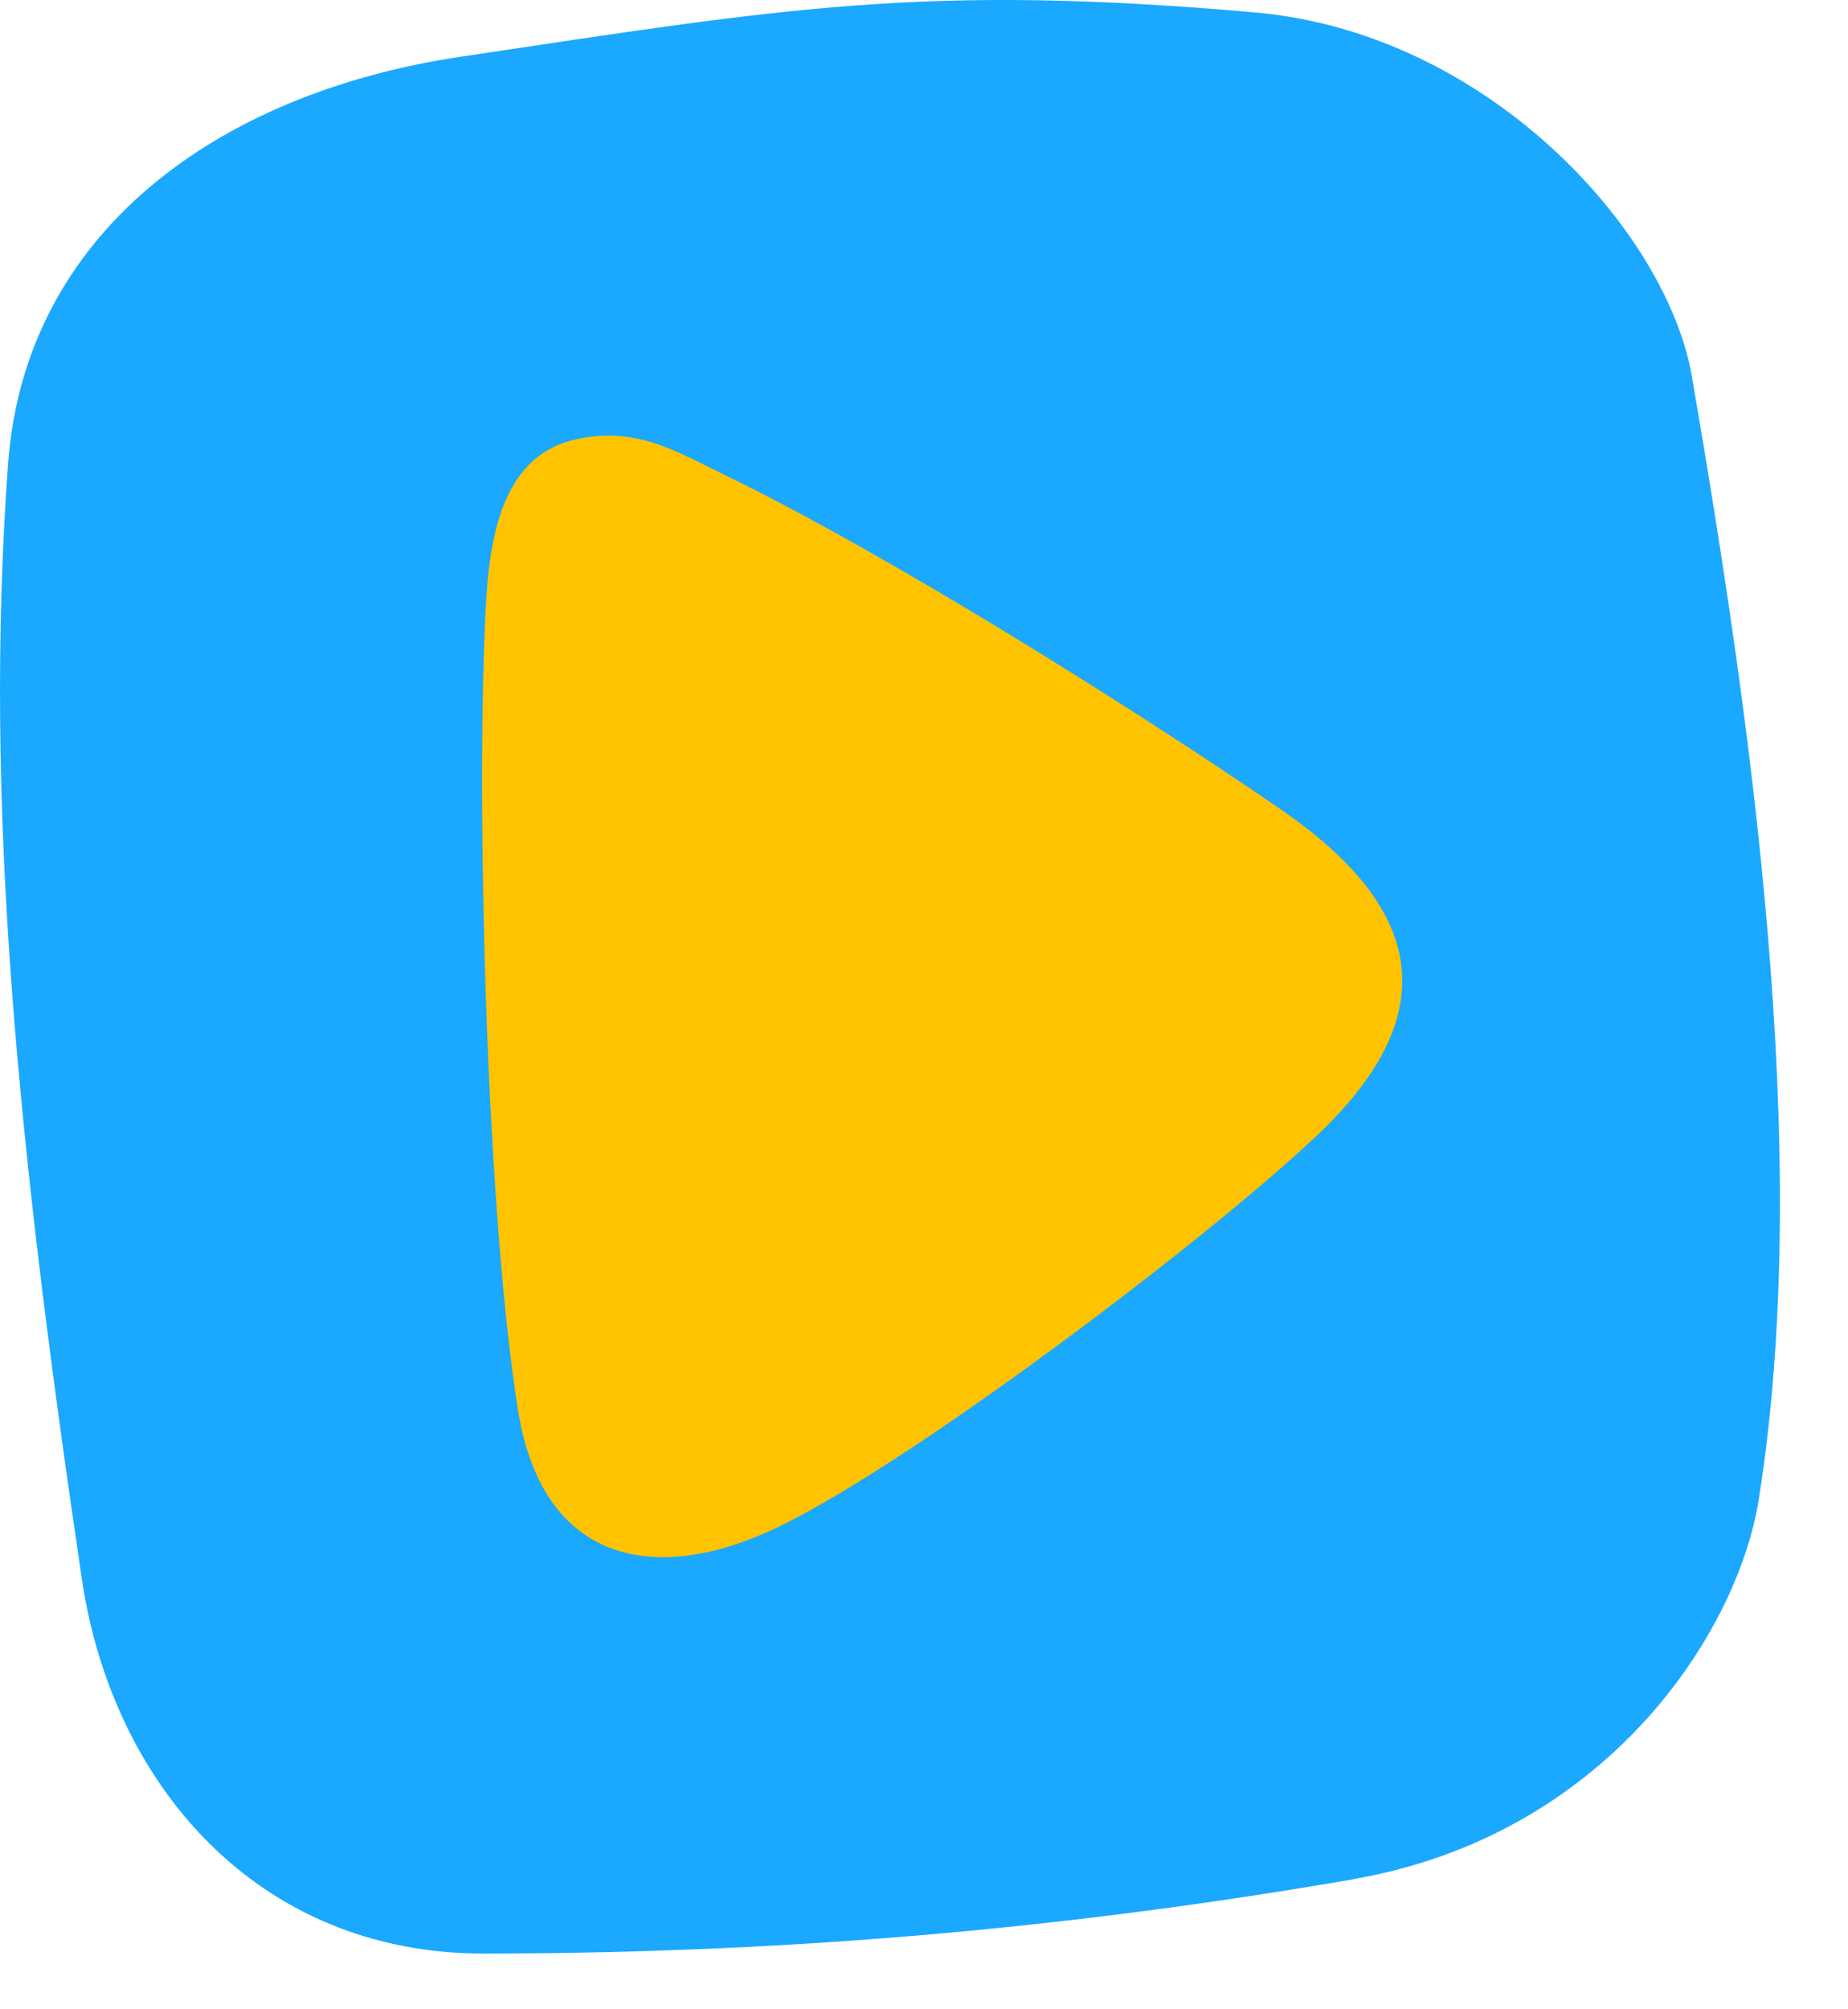
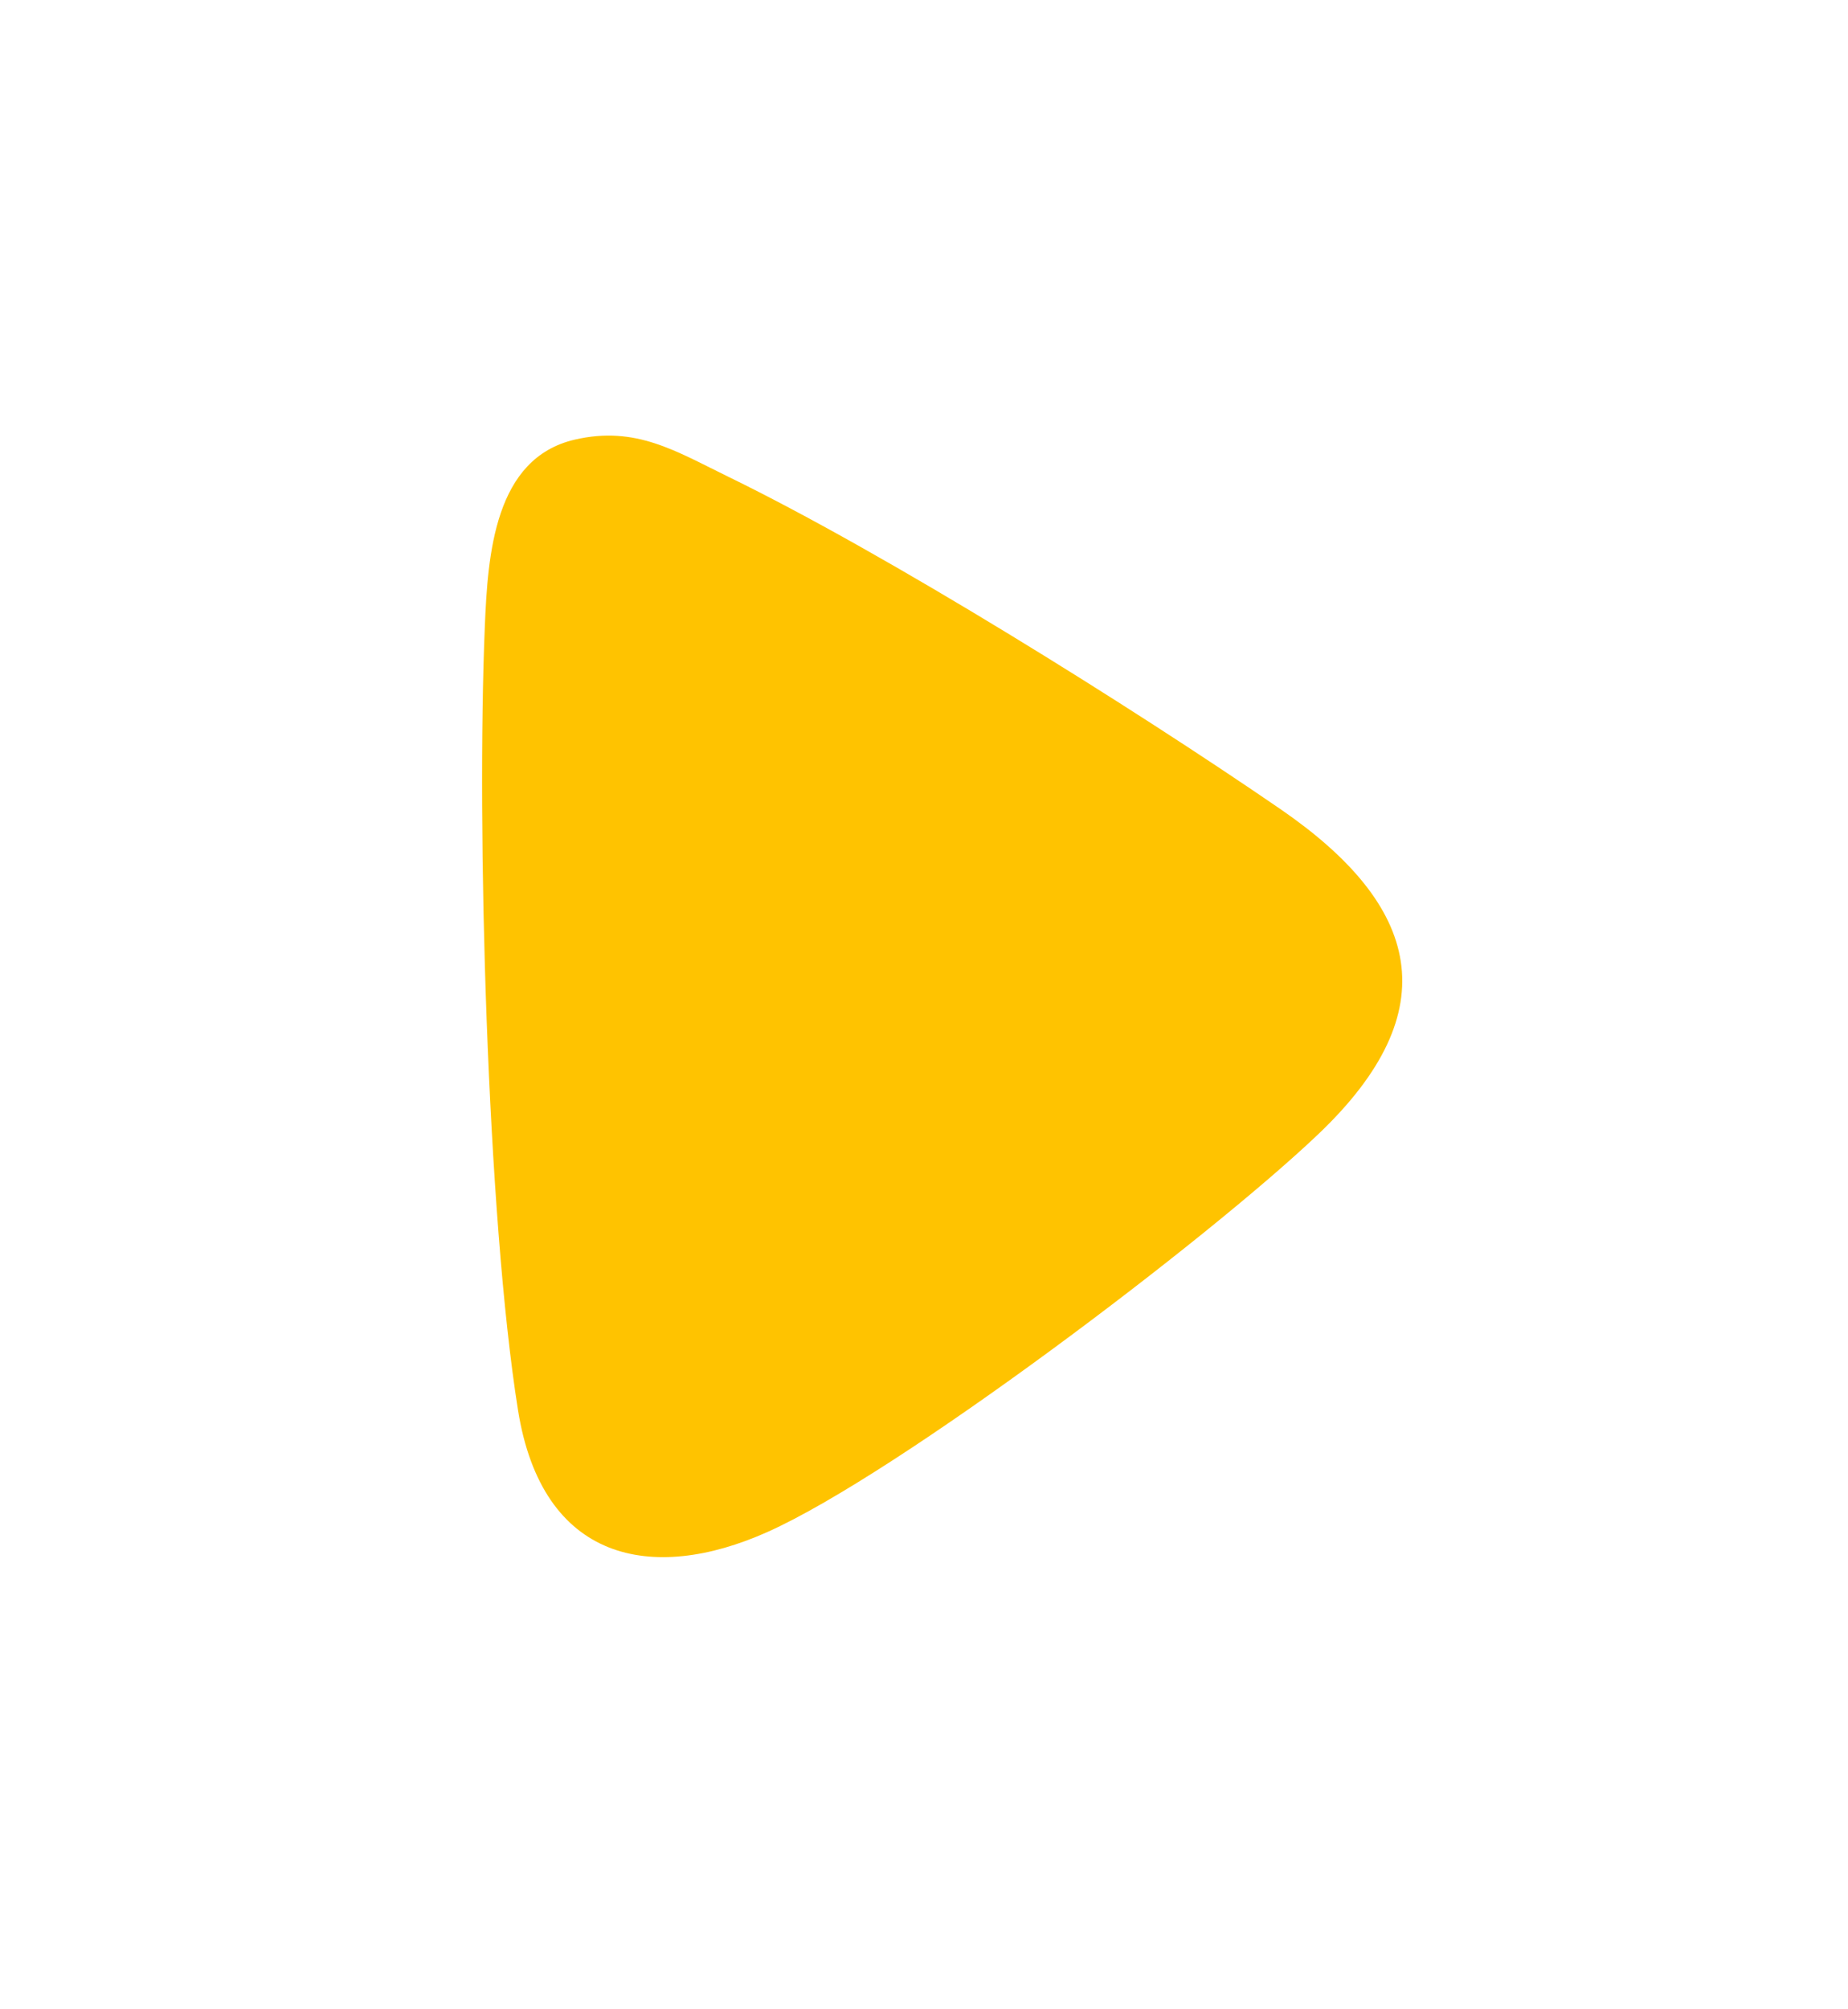
<svg xmlns="http://www.w3.org/2000/svg" version="1.1" width="23" height="25">
  <svg width="23" height="25" viewBox="0 0 23 25" fill="none">
-     <path d="M16.84 23.383C13.01 24.043 9.521 24.303 6.026 24.307C3.199 24.31 1.396 22.196 1.019 19.648C0.234 14.351 -0.212 10.027 0.101 5.766C0.311 2.917 2.679 1.164 5.727 0.707C9.798 0.098 11.517 -0.206 15.622 0.155C18.516 0.41 20.745 2.872 21.057 4.684C21.767 8.826 22.583 14.308 21.889 18.659C21.622 20.333 19.98 22.84 16.84 23.381V23.383Z" fill="#1BA8FF" />
    <path d="M7.153 5.47C6.155 5.702 6.071 6.894 6.034 7.796C5.931 10.285 6.061 15.125 6.447 17.545C6.748 19.431 8.114 19.703 9.548 19.063C11.18 18.335 15.041 15.413 16.408 14.111C18.025 12.572 17.685 11.268 15.933 10.065C14.077 8.791 11.045 6.897 9.071 5.935C8.41 5.613 7.913 5.294 7.153 5.47Z" fill="#FFC300" />
  </svg>
  <style>@media (prefers-color-scheme: light) { :root { filter: none; } }
@media (prefers-color-scheme: dark) { :root { filter: none; } }
</style>
</svg>